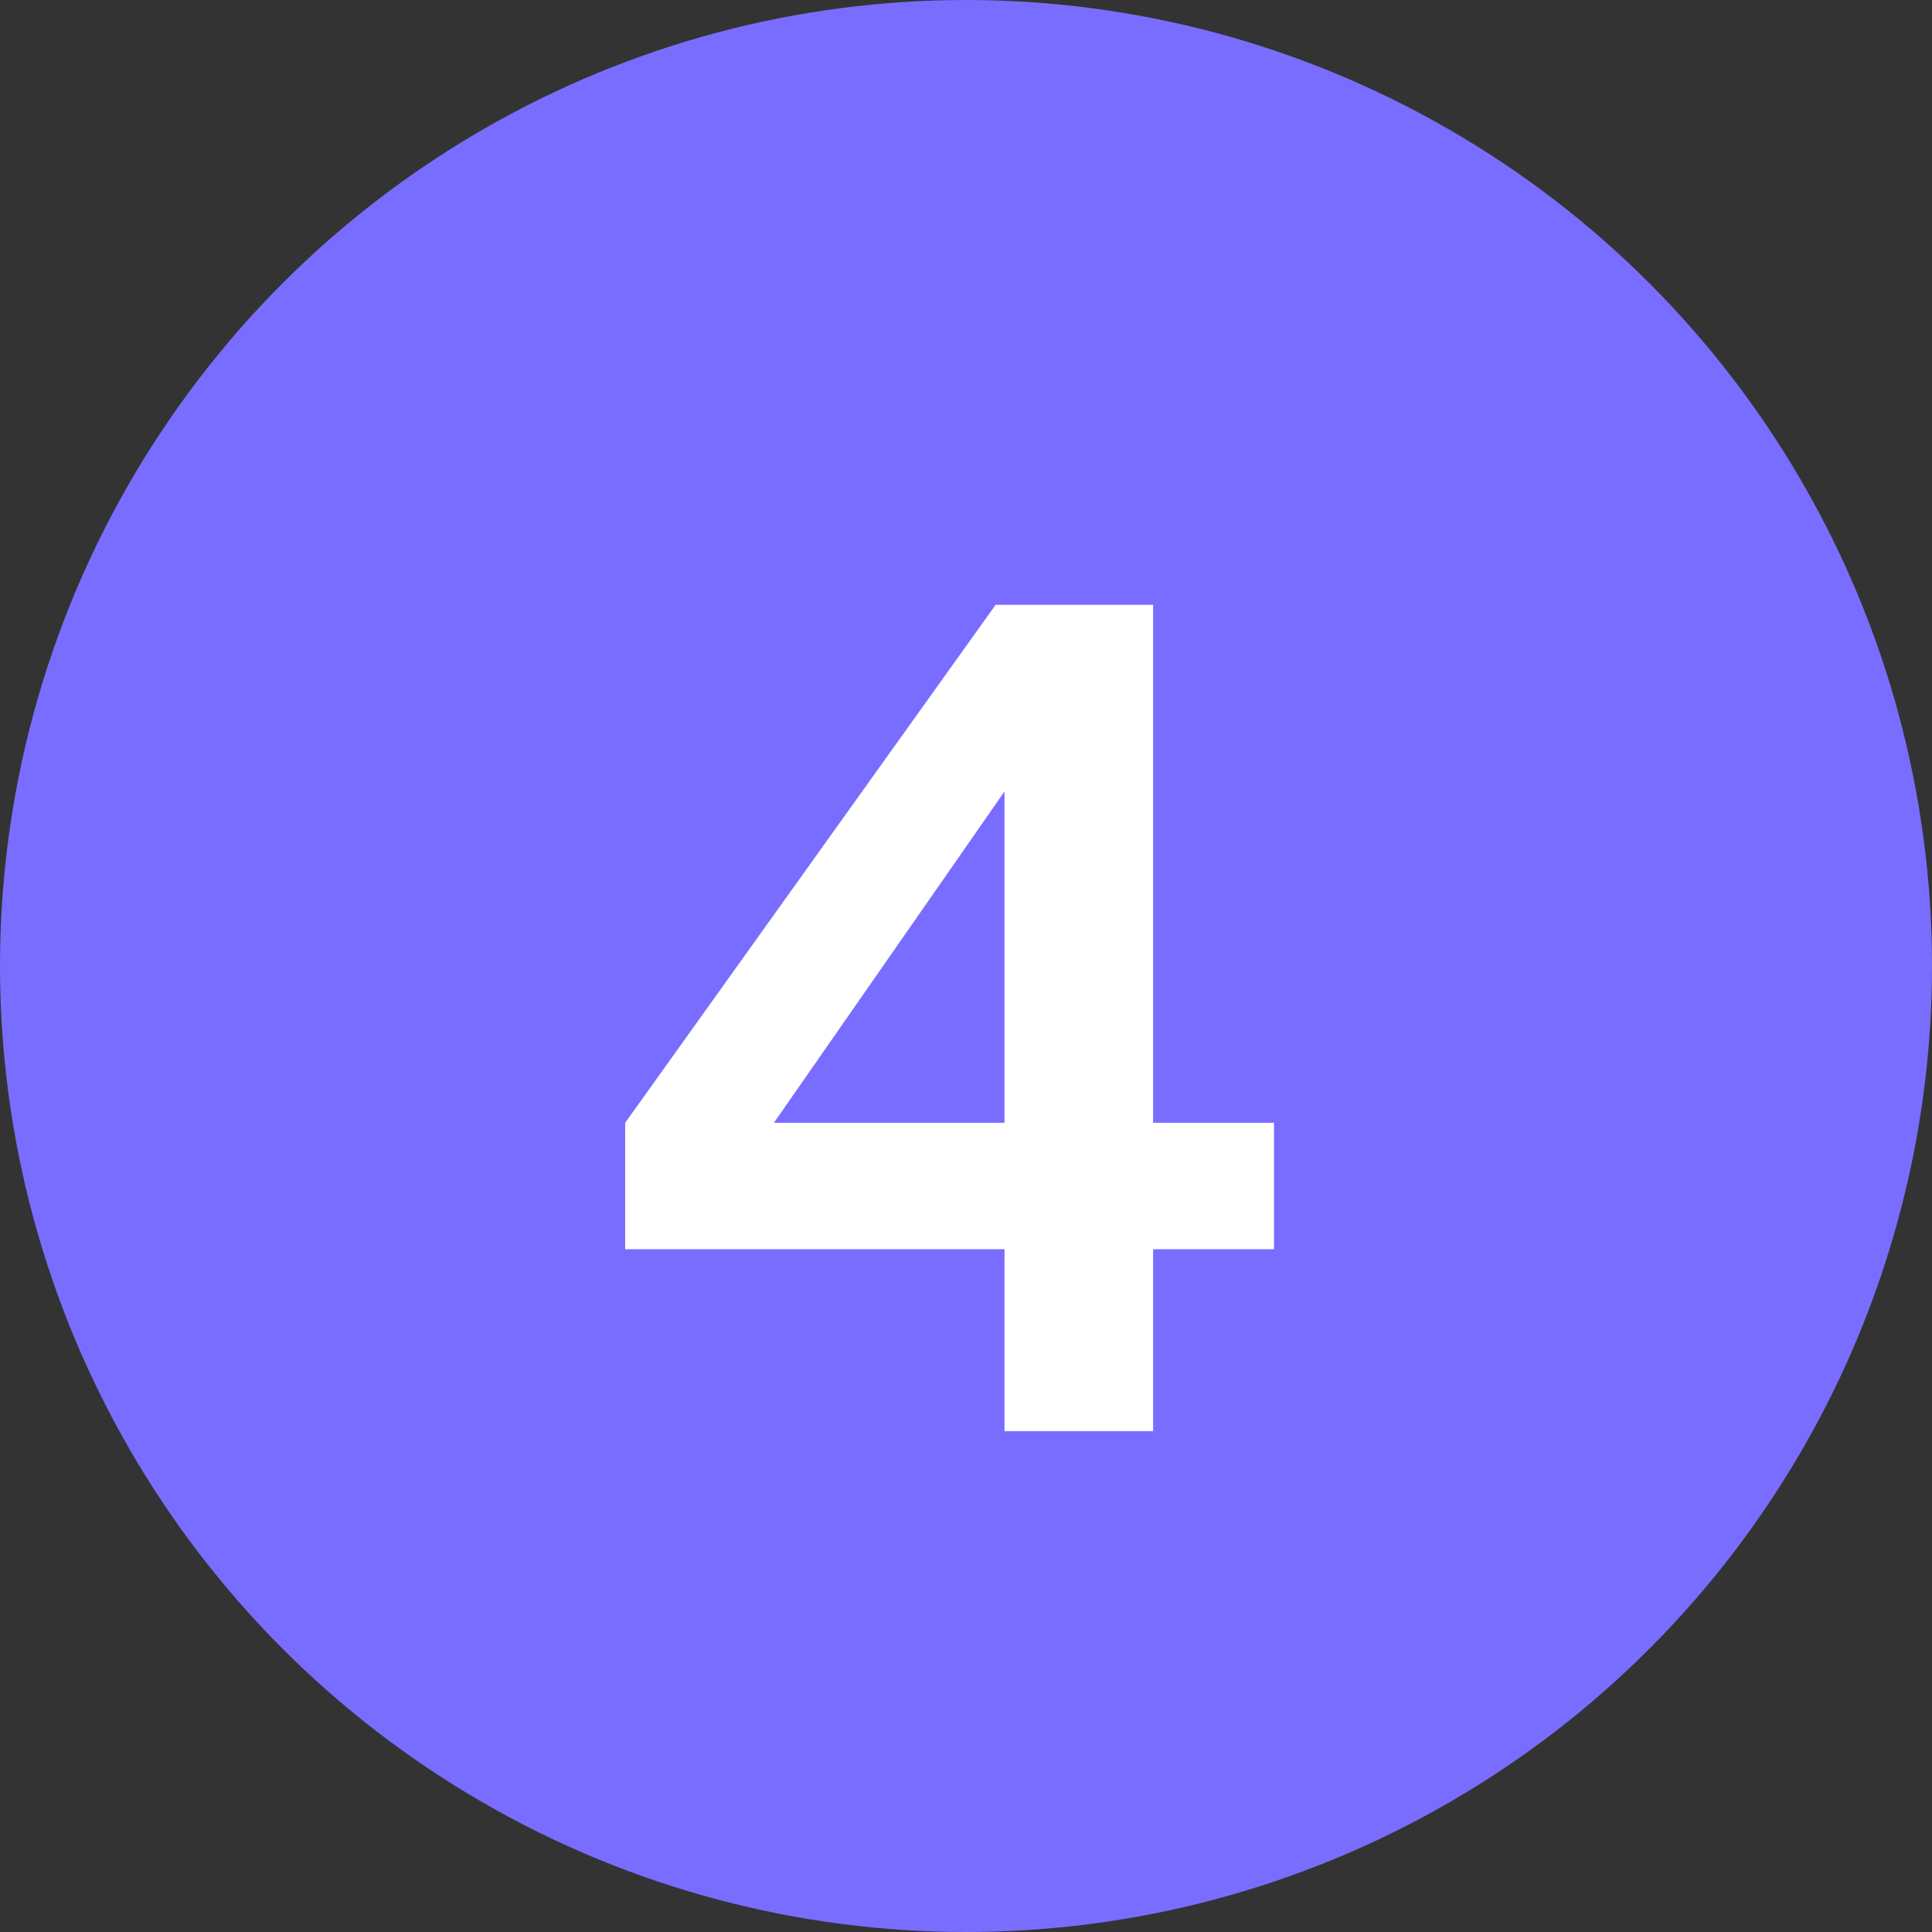
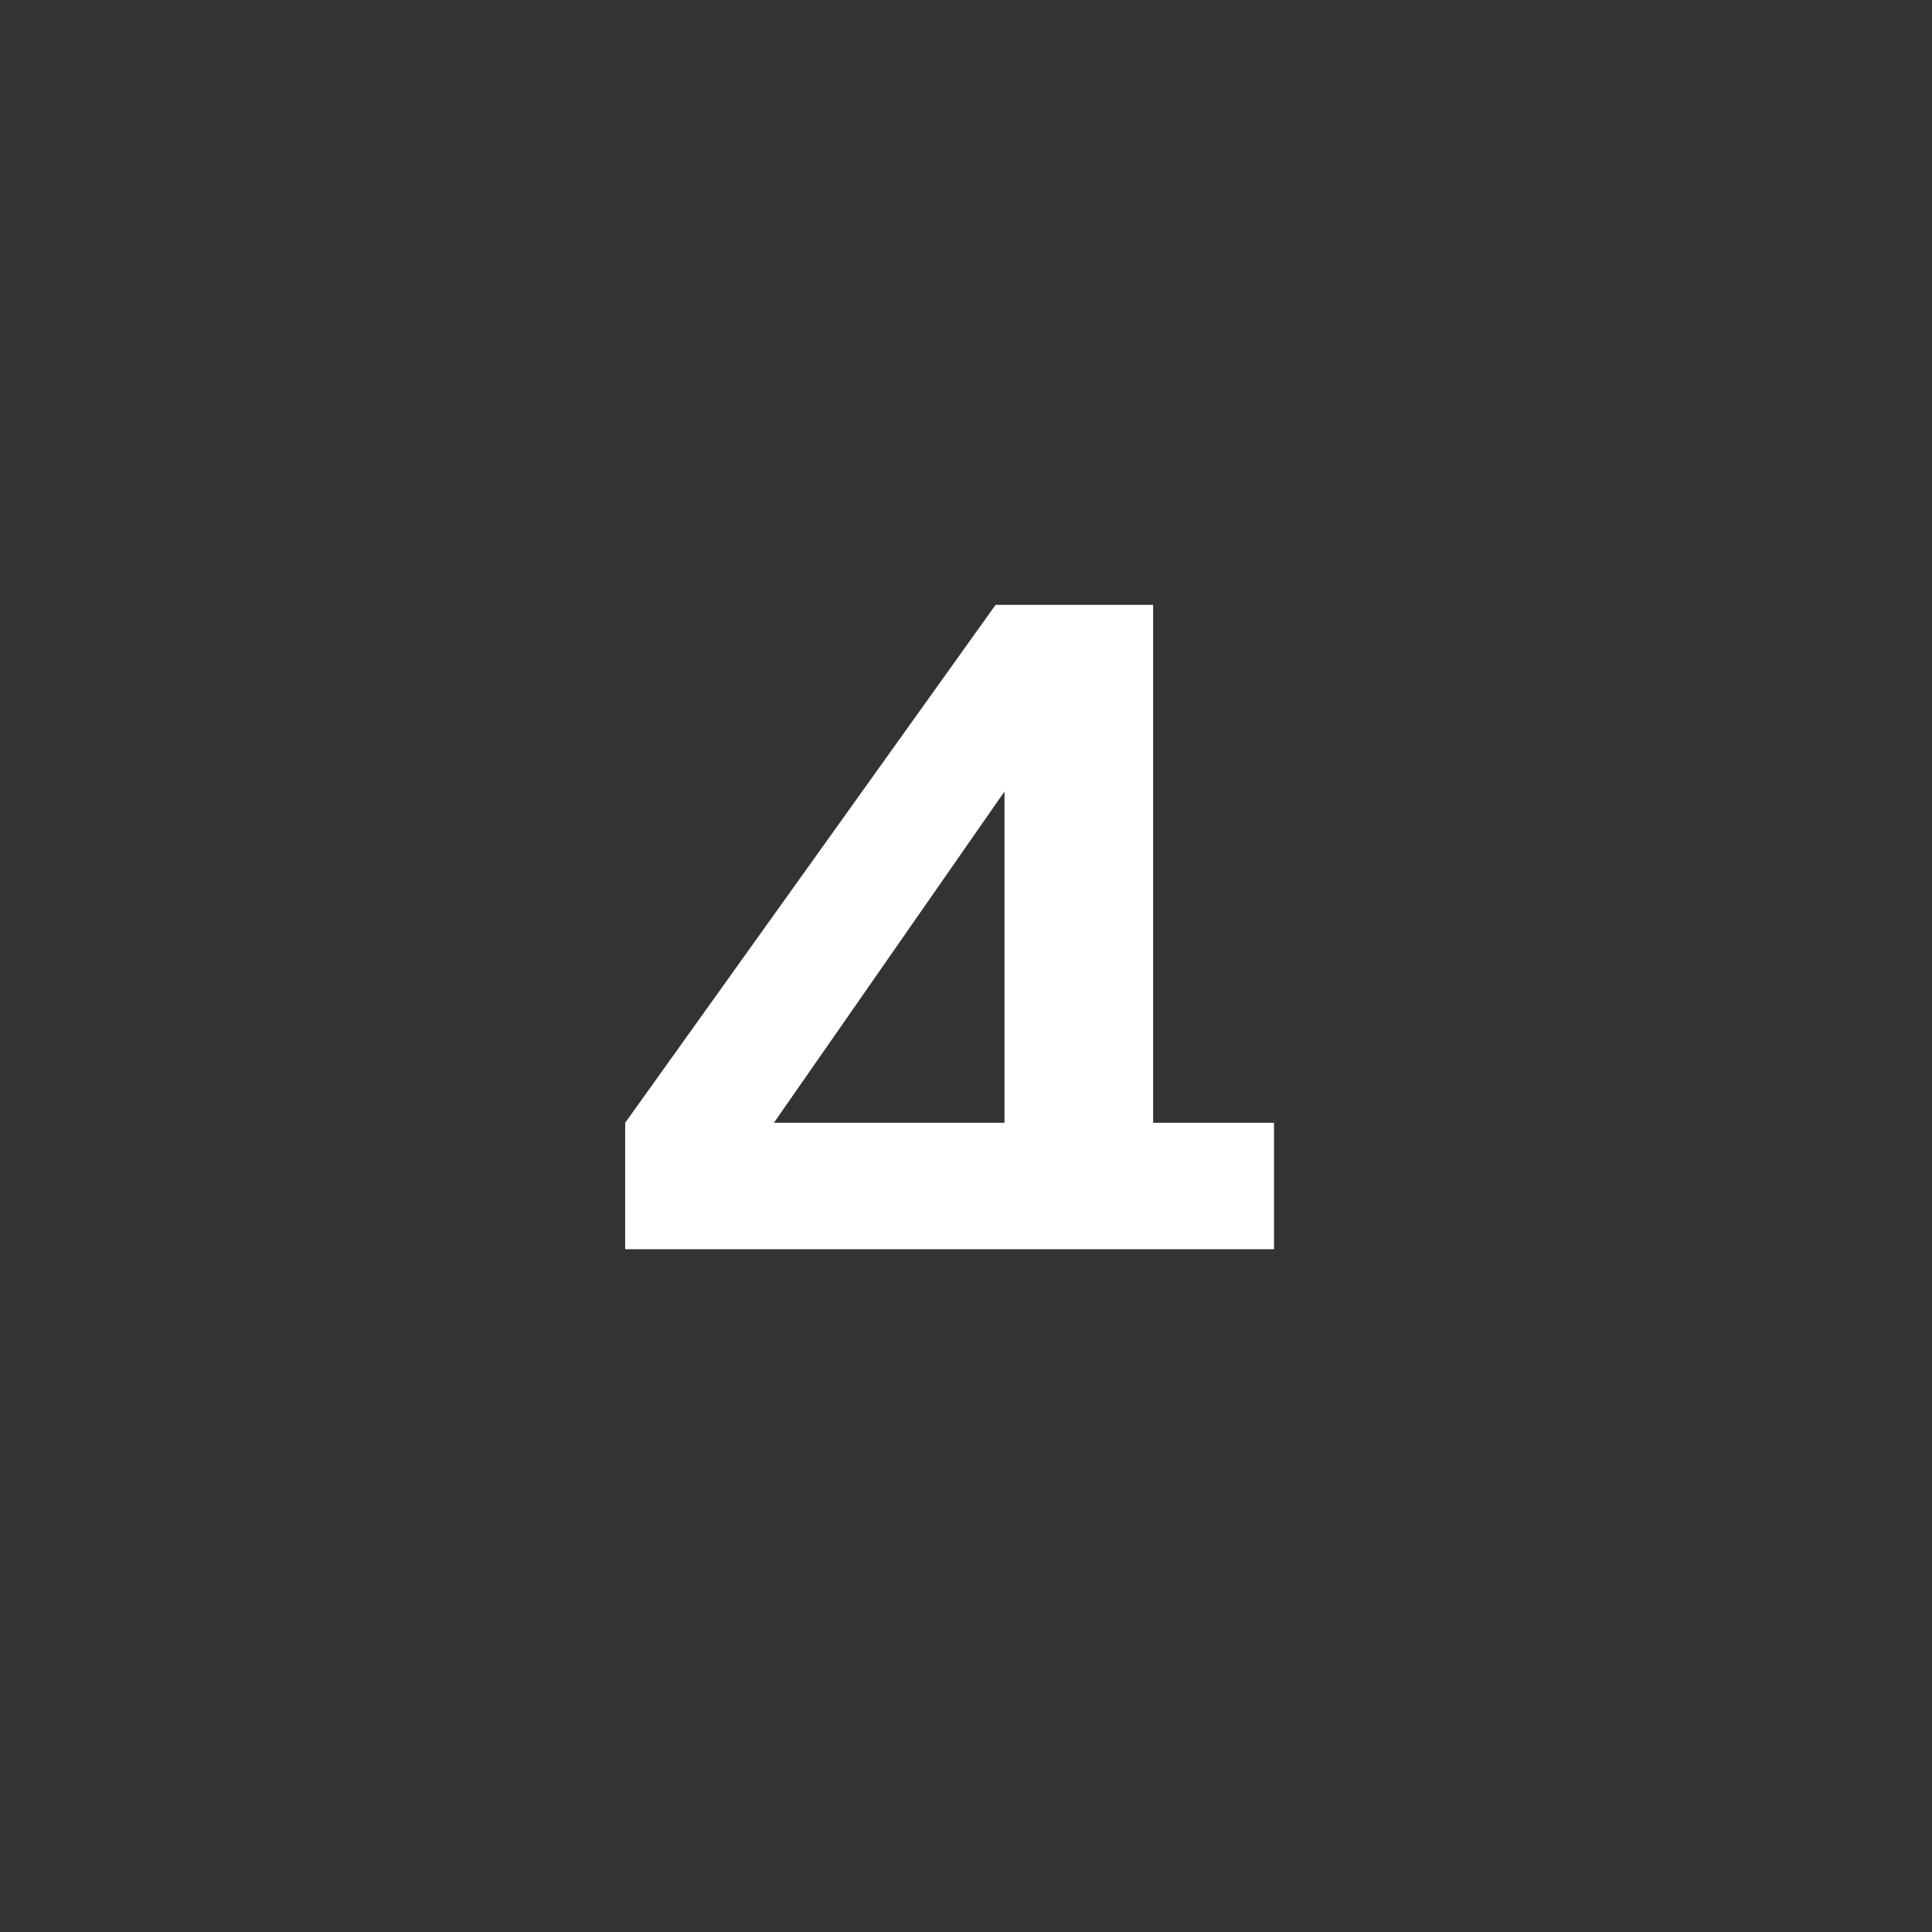
<svg xmlns="http://www.w3.org/2000/svg" width="54" height="54" viewBox="0 0 54 54" fill="none">
  <rect x="0" y="0" width="54" height="54" fill="#333333" stroke="none" />
-   <circle cx="27" cy="27" r="27" fill="#796DFF" />
-   <path d="M28.076 40V34.916H17.474V31.382L27.828 16.905H32.23V31.382H35.609V34.916H32.23V40H28.076ZM20.574 32.901L19.83 31.382H28.076V20.222L29.161 20.563L20.574 32.901Z" fill="white" />
+   <path d="M28.076 40V34.916H17.474V31.382L27.828 16.905H32.23V31.382H35.609V34.916H32.23H28.076ZM20.574 32.901L19.83 31.382H28.076V20.222L29.161 20.563L20.574 32.901Z" fill="white" />
</svg>